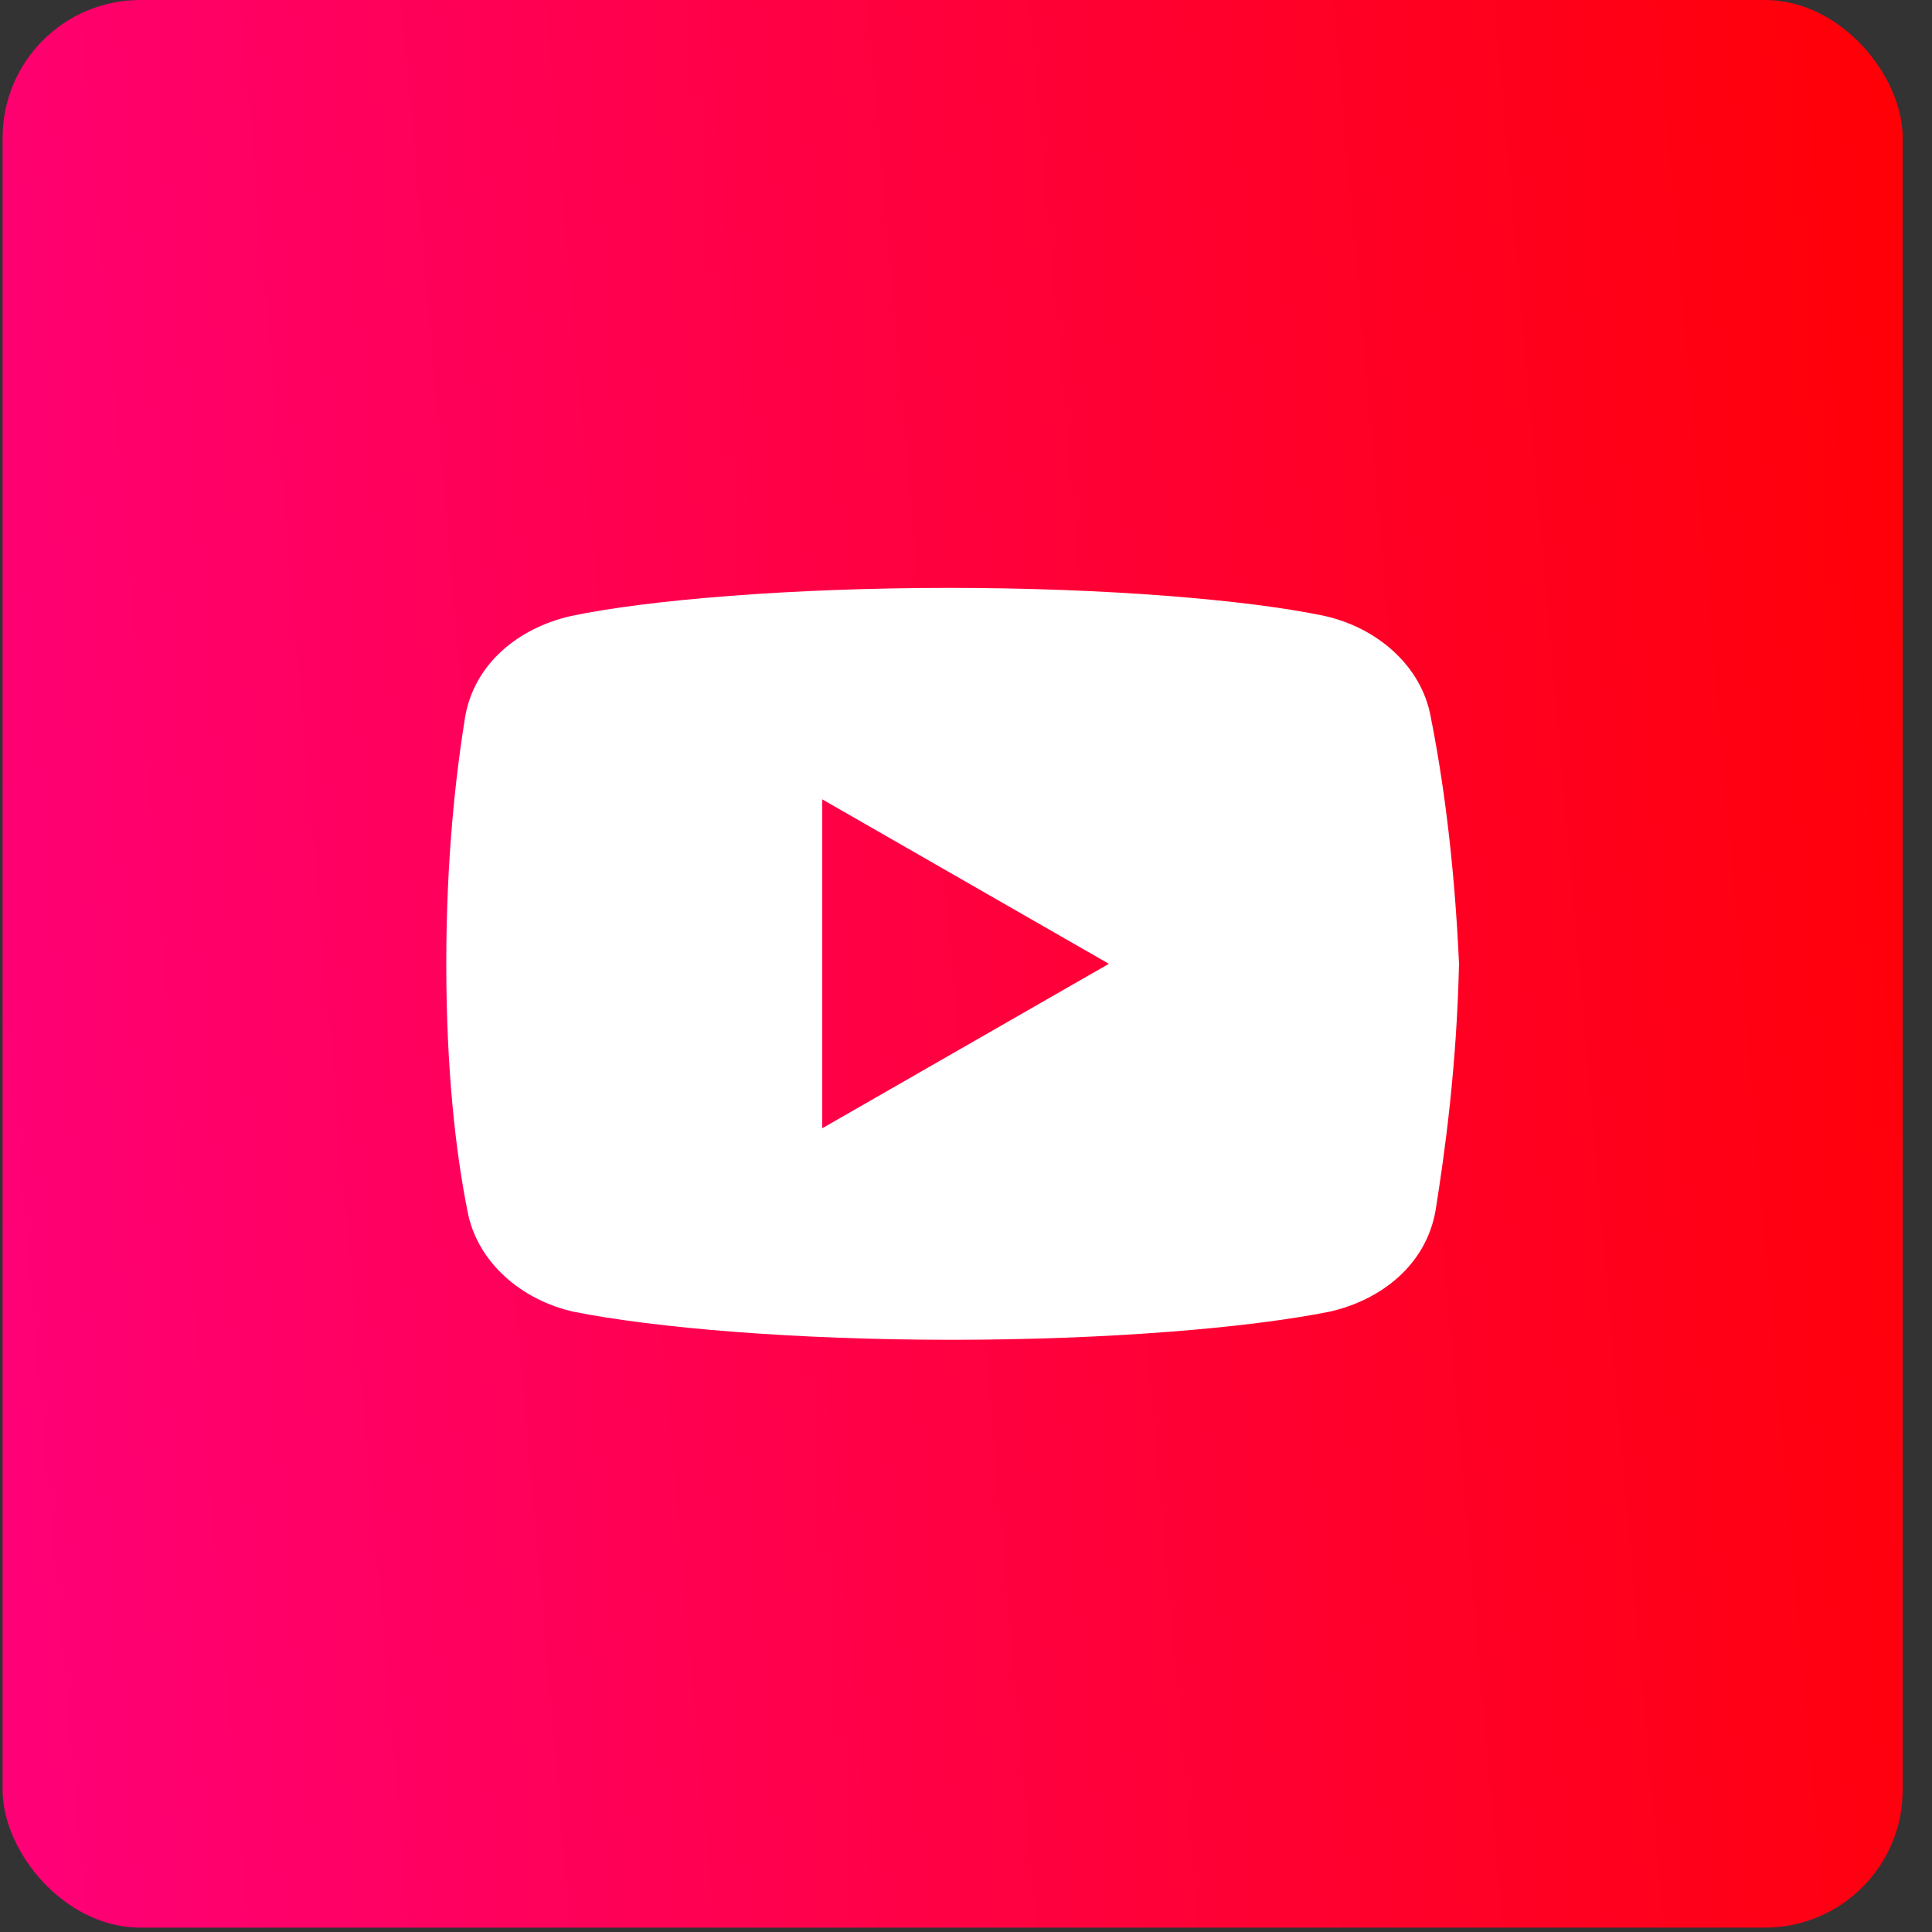
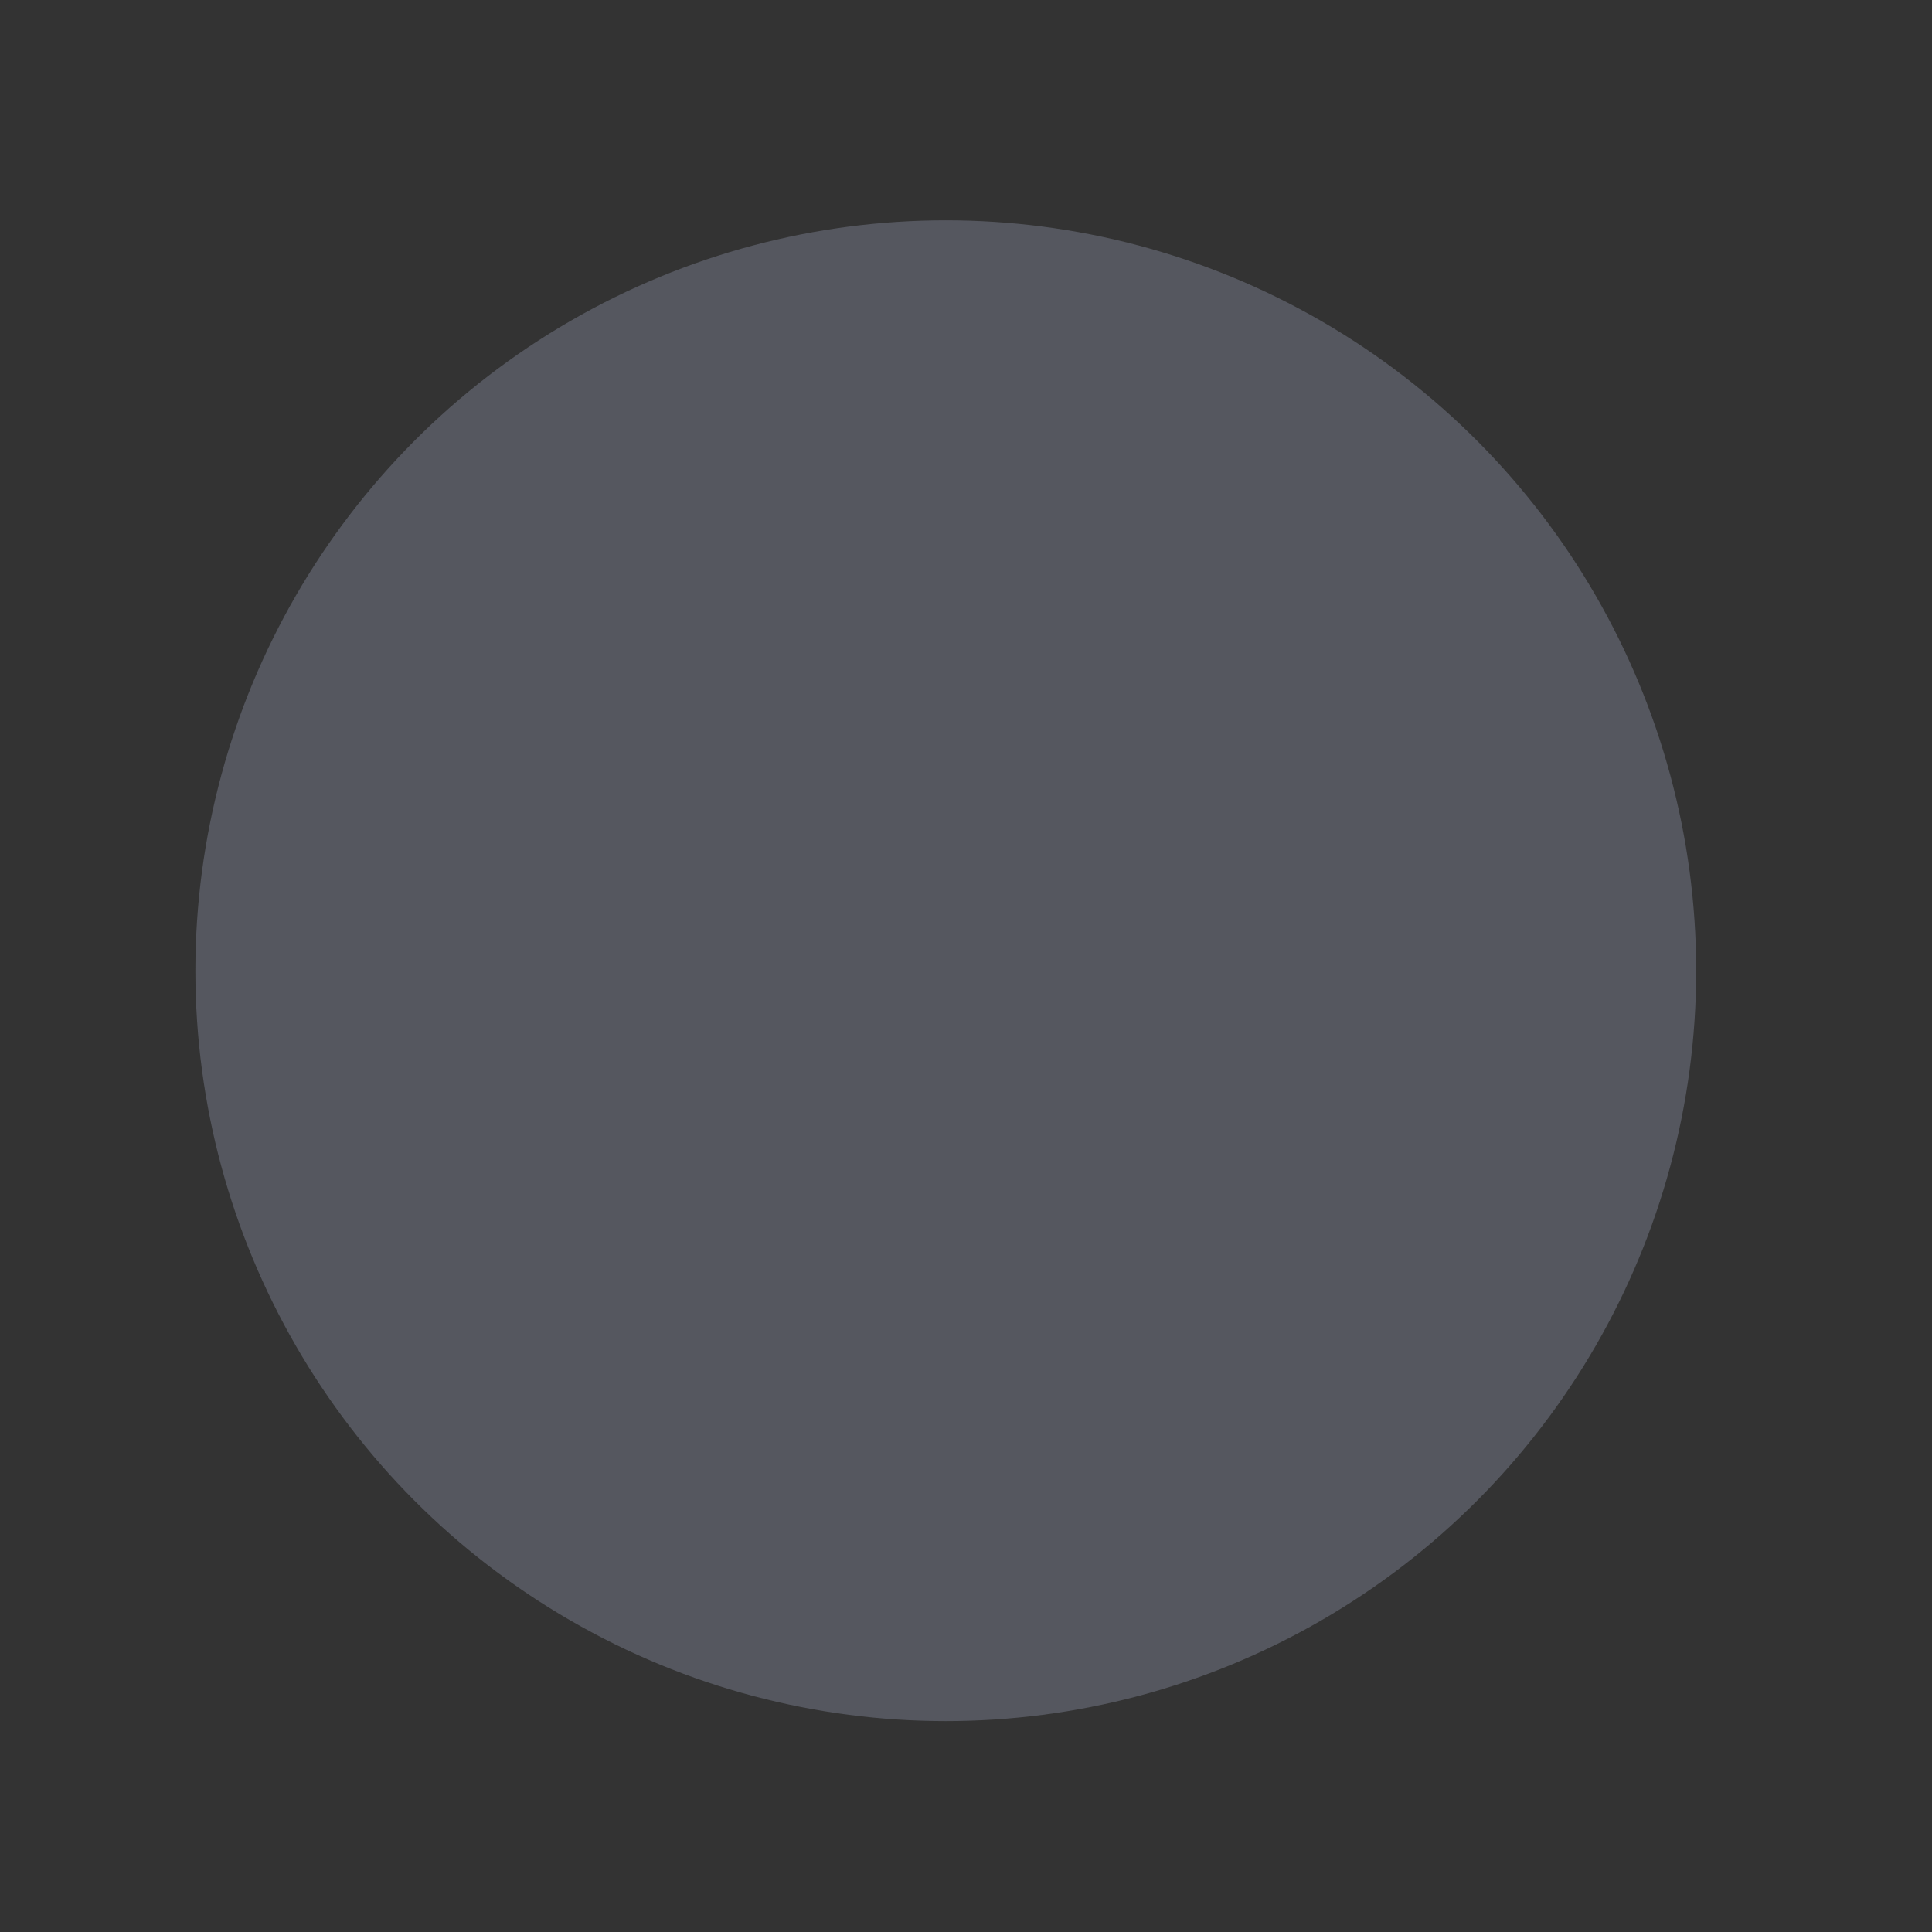
<svg xmlns="http://www.w3.org/2000/svg" xmlns:ns1="http://sodipodi.sourceforge.net/DTD/sodipodi-0.dtd" xmlns:ns2="http://www.inkscape.org/namespaces/inkscape" width="52" height="52" viewBox="0 0 52 52" fill="none" version="1.1" id="svg15" ns1:docname="icon-youtube.svg" xml:space="preserve" ns2:version="1.2.1 (9c6d41e410, 2022-07-14)">
  <rect x="0" y="0" width="52" height="52" fill="#333333" stroke="none" />
  <ns1:namedview id="namedview17" pagecolor="#505050" bordercolor="#eeeeee" borderopacity="1" ns2:showpageshadow="0" ns2:pageopacity="0" ns2:pagecheckerboard="0" ns2:deskcolor="#505050" showgrid="false" ns2:zoom="10.579405" ns2:cx="28.782336" ns2:cy="22.874632" ns2:window-width="1920" ns2:window-height="1017" ns2:window-x="-8" ns2:window-y="-8" ns2:window-maximized="1" ns2:current-layer="svg15" />
  <circle cx="25.456" cy="26.127" r="20.197" fill="#55575F" id="circle2" />
-   <rect x="0.07" width="51.141" height="51.882" rx="3.706" fill="url(#paint0_linear_1035_8006)" id="rect4" />
  <defs id="defs13">
    <linearGradient id="paint0_linear_1035_8006" x1="56.239" y1="25.941" x2="-0.707" y2="30.937" gradientUnits="userSpaceOnUse">
      <stop stop-color="#FF3737" id="stop8" offset="0" style="stop-color:#ff0000;stop-opacity:1;" />
      <stop offset="1" stop-color="#992177" id="stop10" style="stop-color:#ff0077;stop-opacity:1;" />
    </linearGradient>
  </defs>
-   <path d="m 38.51,19.301 c -0.252,-1.391 -1.453,-2.404 -2.846,-2.72 -2.085,-0.442 -5.944,-0.758 -10.119,-0.758 -4.173,0 -8.093,0.316 -10.181,0.758 -1.391,0.316 -2.594,1.265 -2.846,2.72 -0.254,1.581 -0.506,3.795 -0.506,6.641 0,2.846 0.252,5.059 0.568,6.641 0.254,1.391 1.455,2.404 2.846,2.72 2.214,0.442 6.008,0.758 10.183,0.758 4.175,0 7.97,-0.316 10.183,-0.758 1.391,-0.316 2.592,-1.265 2.846,-2.72 0.252,-1.581 0.568,-3.859 0.632,-6.641 -0.128,-2.846 -0.445,-5.059 -0.761,-6.641 z M 22.13,30.368 v -8.854 l 7.715,4.427 z" id="path302" style="fill:#ffffff;stroke-width:0.632" />
</svg>